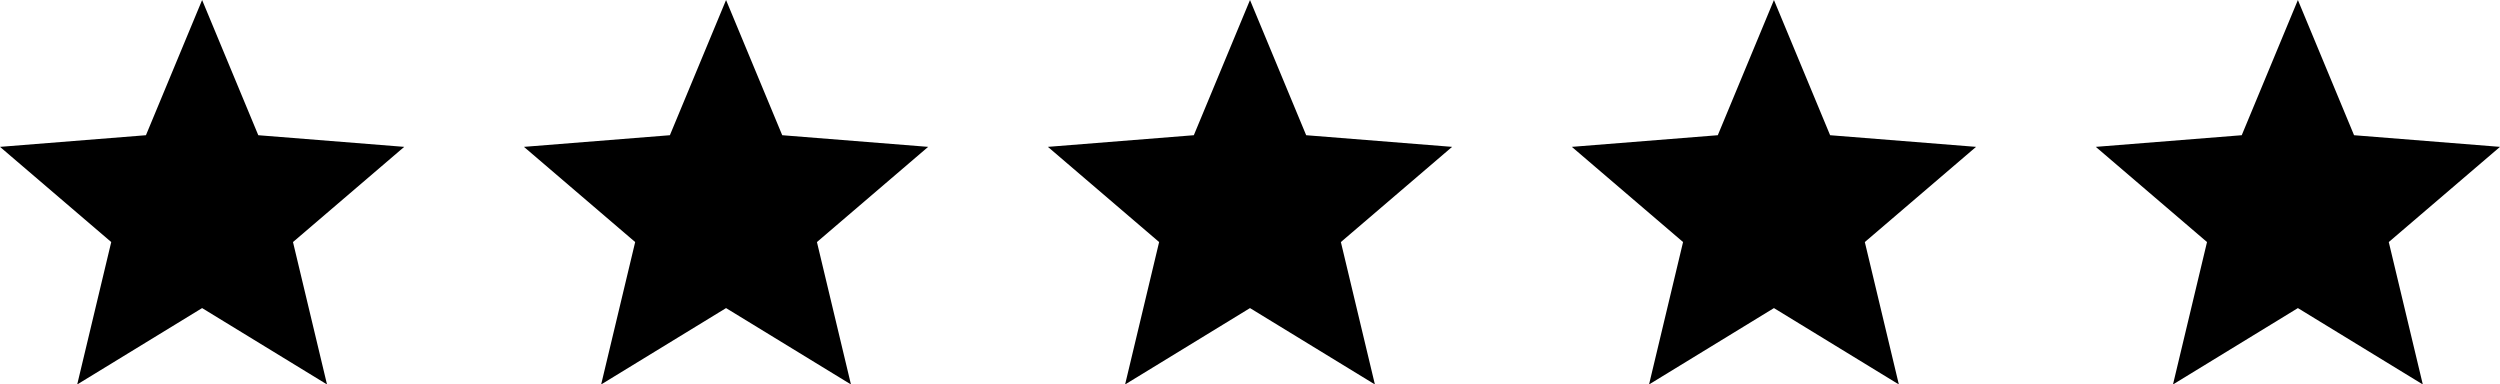
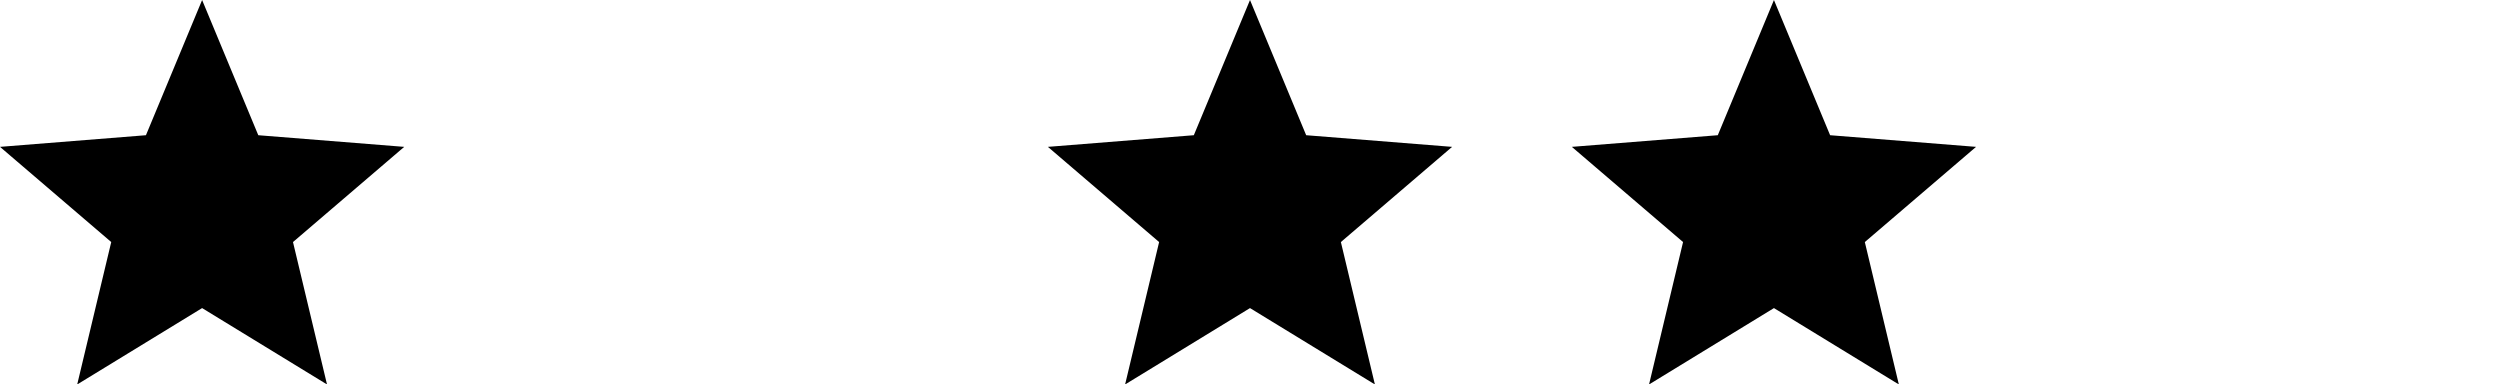
<svg xmlns="http://www.w3.org/2000/svg" height="76.9" preserveAspectRatio="xMidYMid meet" version="1.0" viewBox="0.0 0.0 500.0 76.9" width="500.0" zoomAndPan="magnify">
  <defs>
    <clipPath id="a">
      <path d="M 0 0 L 81 0 L 81 76.891 L 0 76.891 Z M 0 0" />
    </clipPath>
    <clipPath id="b">
      <path d="M 104 0 L 186 0 L 186 76.891 L 104 76.891 Z M 104 0" />
    </clipPath>
    <clipPath id="c">
-       <path d="M 209 0 L 291 0 L 291 76.891 L 209 76.891 Z M 209 0" />
+       <path d="M 209 0 L 291 0 L 291 76.891 L 209 76.891 M 209 0" />
    </clipPath>
    <clipPath id="d">
      <path d="M 314 0 L 396 0 L 396 76.891 L 314 76.891 Z M 314 0" />
    </clipPath>
    <clipPath id="e">
      <path d="M 419 0 L 500 0 L 500 76.891 L 419 76.891 Z M 419 0" />
    </clipPath>
  </defs>
  <g>
    <g clip-path="url(#a)" id="change1_2">
      <path d="M 15.441 76.891 L 40.422 61.617 L 65.402 76.891 L 58.598 48.41 L 80.844 29.371 L 51.656 27.043 L 40.422 0.004 L 29.188 27.043 L 0 29.371 L 22.246 48.41 L 15.441 76.891" fill="inherit" />
    </g>
    <g clip-path="url(#b)" id="change1_3">
-       <path d="M 120.23 76.891 L 145.211 61.617 L 170.191 76.891 L 163.387 48.41 L 185.633 29.371 L 156.445 27.043 L 145.211 0.004 L 133.977 27.043 L 104.789 29.371 L 127.035 48.41 L 120.23 76.891" fill="inherit" />
-     </g>
+       </g>
    <g clip-path="url(#c)" id="change1_4">
      <path d="M 225.02 76.891 L 250 61.617 L 274.98 76.891 L 268.176 48.41 L 290.422 29.371 L 261.234 27.043 L 250 0.004 L 238.766 27.043 L 209.578 29.371 L 231.824 48.41 L 225.02 76.891" fill="inherit" />
    </g>
    <g clip-path="url(#d)" id="change1_5">
      <path d="M 329.809 76.891 L 354.789 61.617 L 379.77 76.891 L 372.965 48.41 L 395.211 29.371 L 366.023 27.043 L 354.789 0.004 L 343.559 27.043 L 314.367 29.371 L 336.613 48.41 L 329.809 76.891" fill="inherit" />
    </g>
    <g clip-path="url(#e)" id="change1_1">
-       <path d="M 434.598 76.891 L 459.578 61.617 L 484.562 76.891 L 477.754 48.41 L 500 29.371 L 470.812 27.043 L 459.578 0.004 L 448.348 27.043 L 419.156 29.371 L 441.402 48.41 L 434.598 76.891" fill="inherit" />
-     </g>
+       </g>
  </g>
</svg>